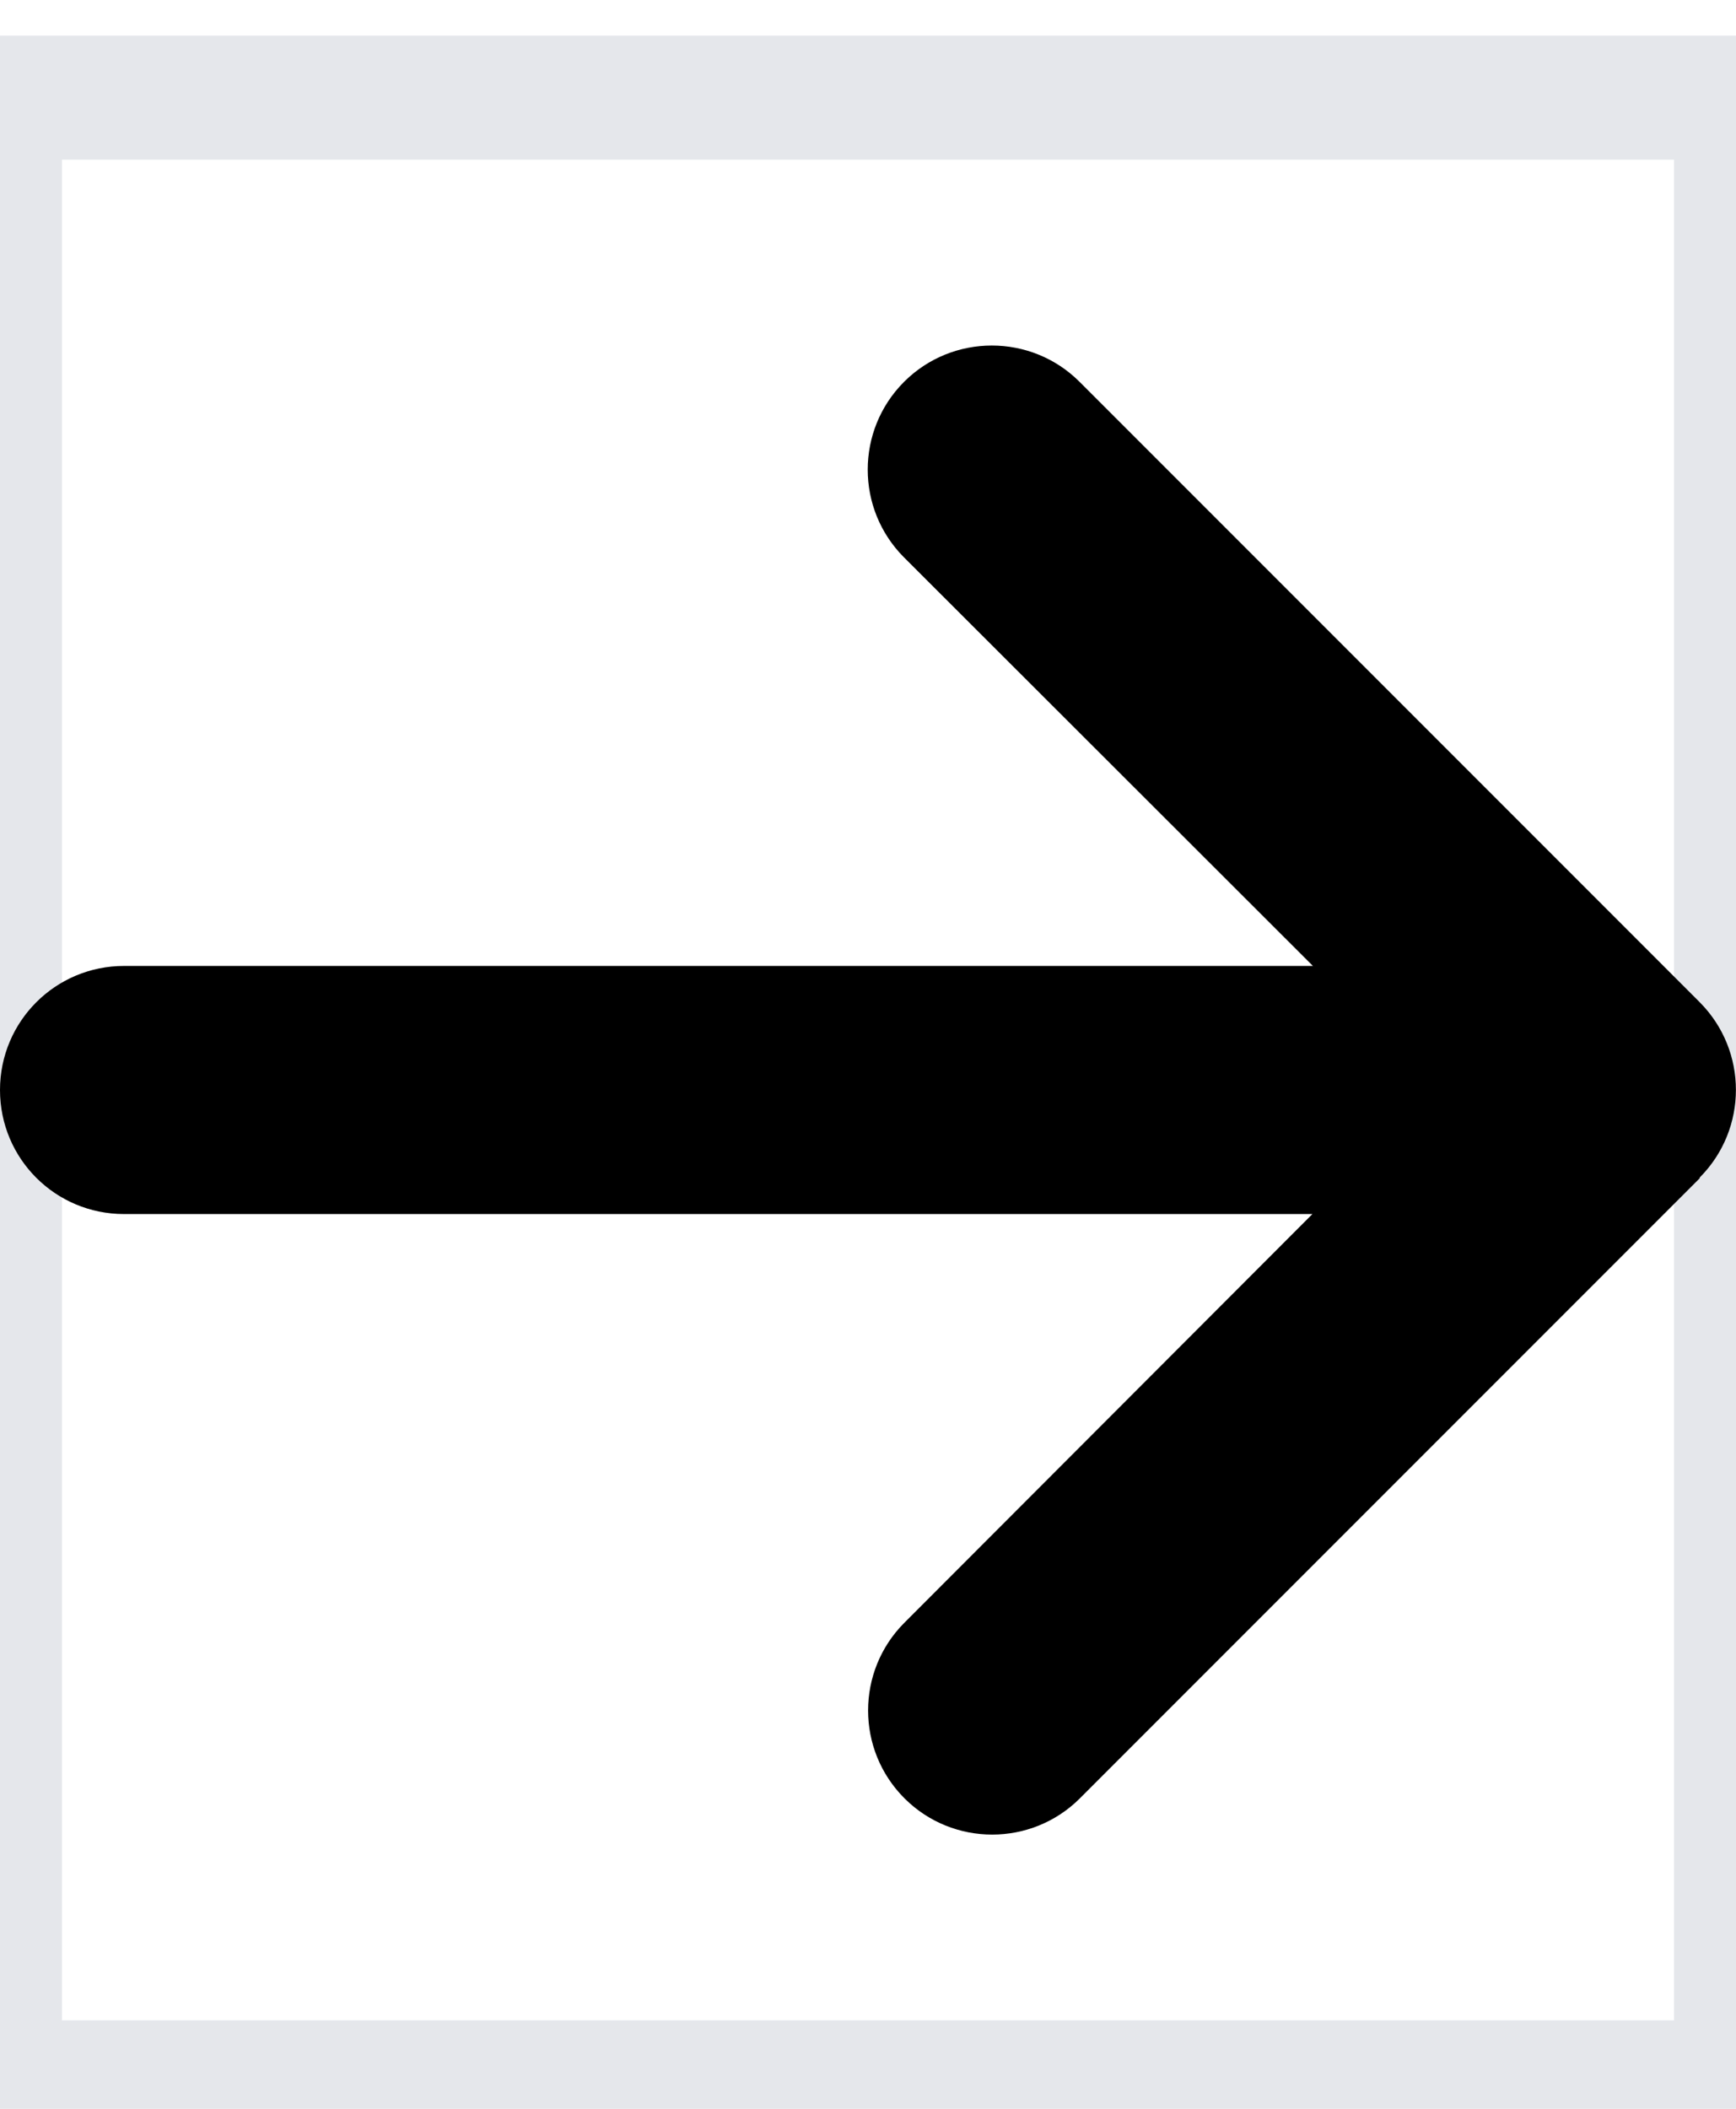
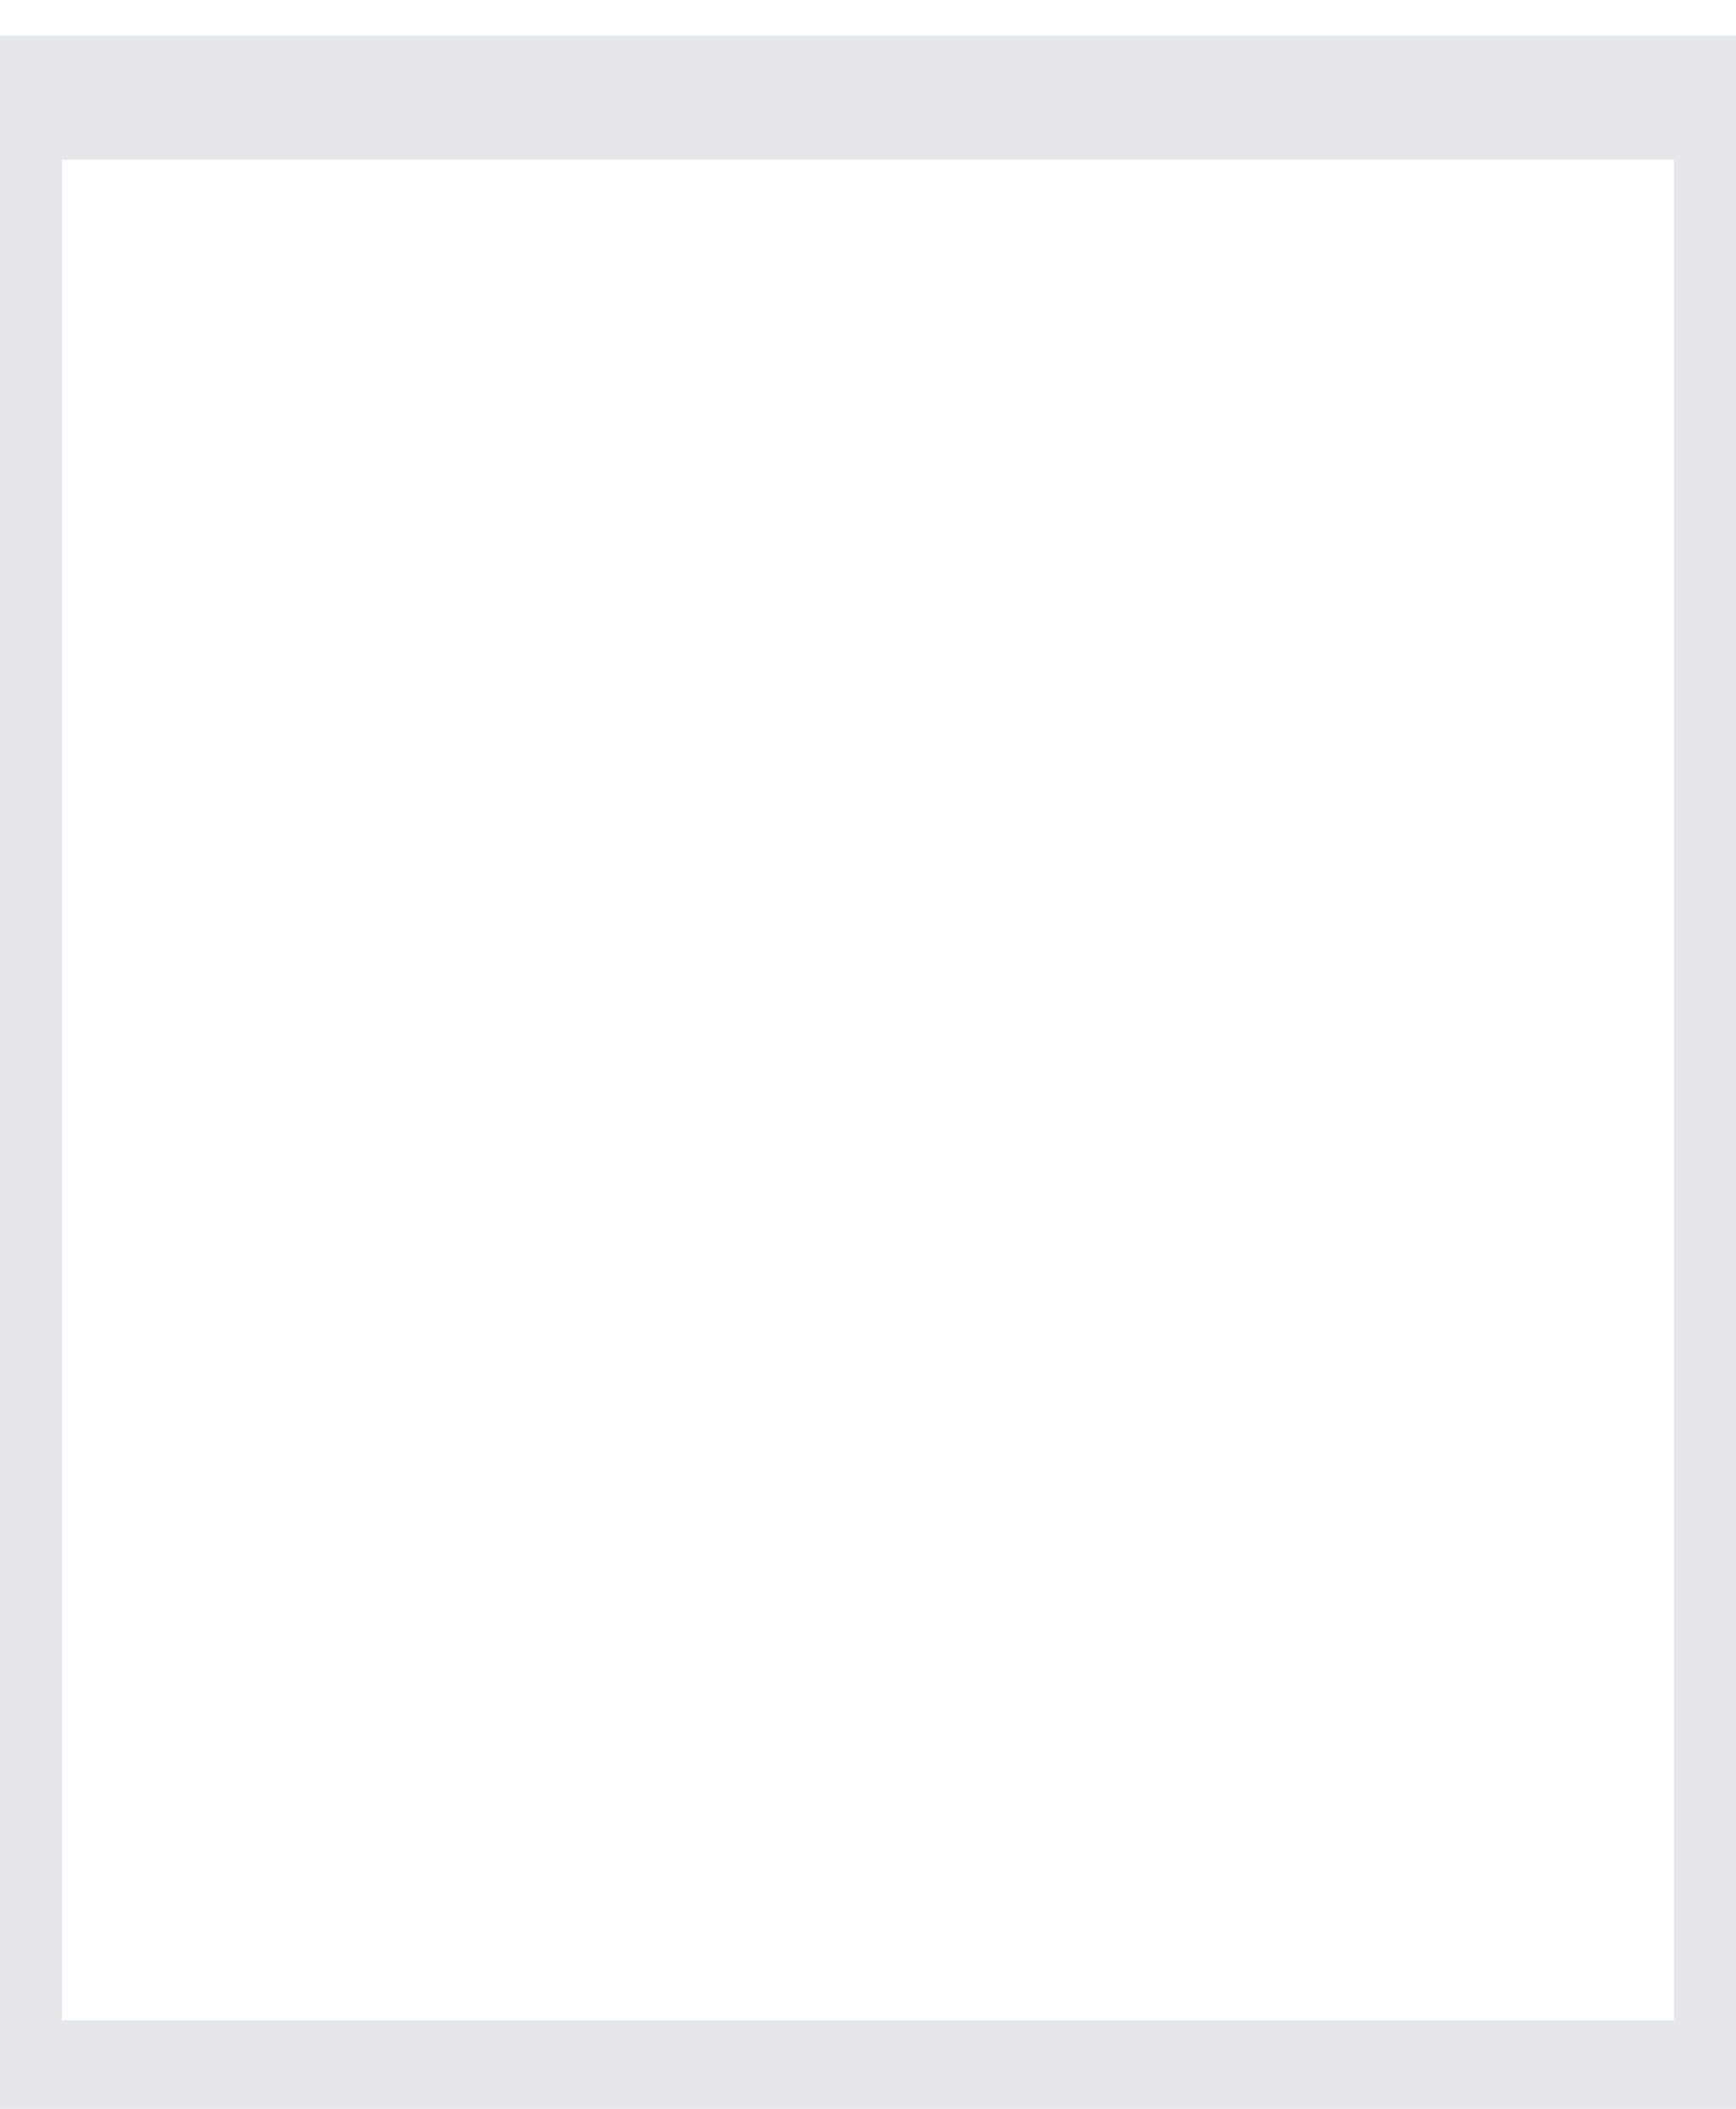
<svg xmlns="http://www.w3.org/2000/svg" width="14" height="17" viewBox="0 0 14 17" fill="none">
  <path d="M0 0.787H14V16.787H0V0.787Z" stroke="#E5E7EB" />
-   <path d="M13.706 9.494C14.097 9.103 14.097 8.469 13.706 8.078L8.706 3.078C8.316 2.688 7.681 2.688 7.291 3.078C6.9 3.469 6.9 4.103 7.291 4.494L10.588 7.787H1C0.447 7.787 0 8.234 0 8.787C0 9.341 0.447 9.787 1 9.787H10.584L7.294 13.081C6.903 13.472 6.903 14.106 7.294 14.497C7.684 14.887 8.319 14.887 8.709 14.497L13.709 9.497L13.706 9.494Z" fill="black" />
</svg>